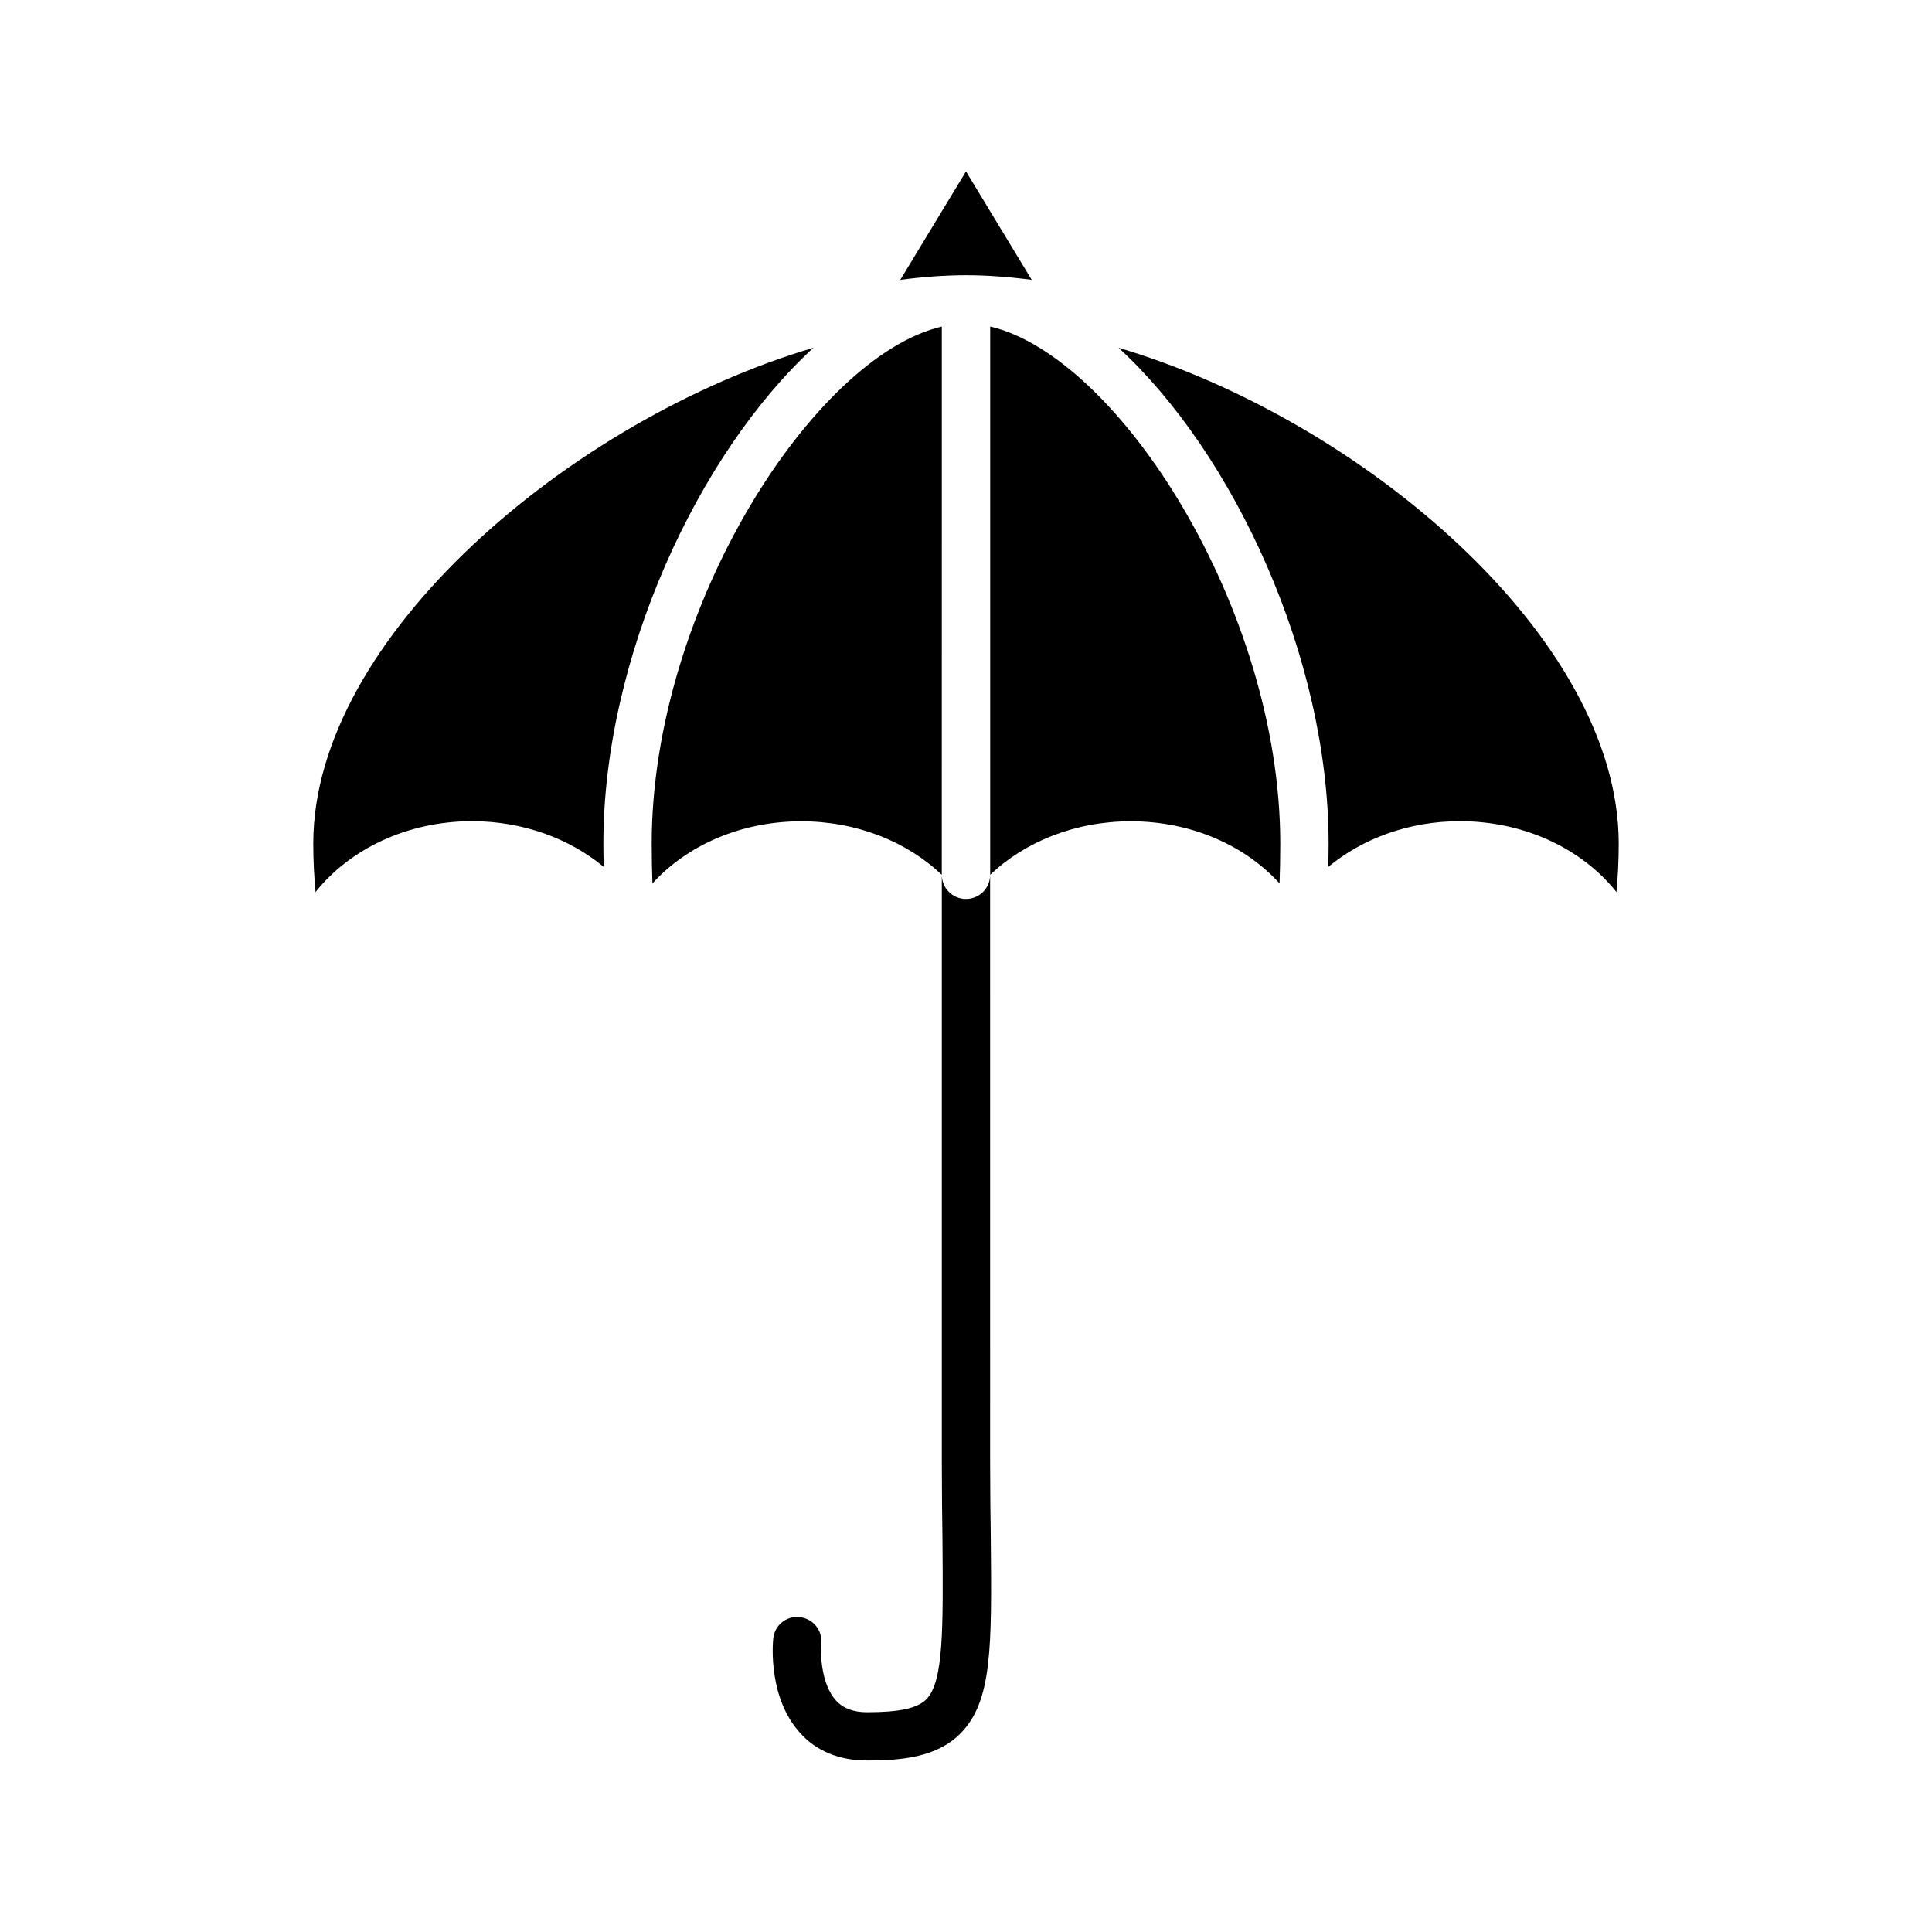
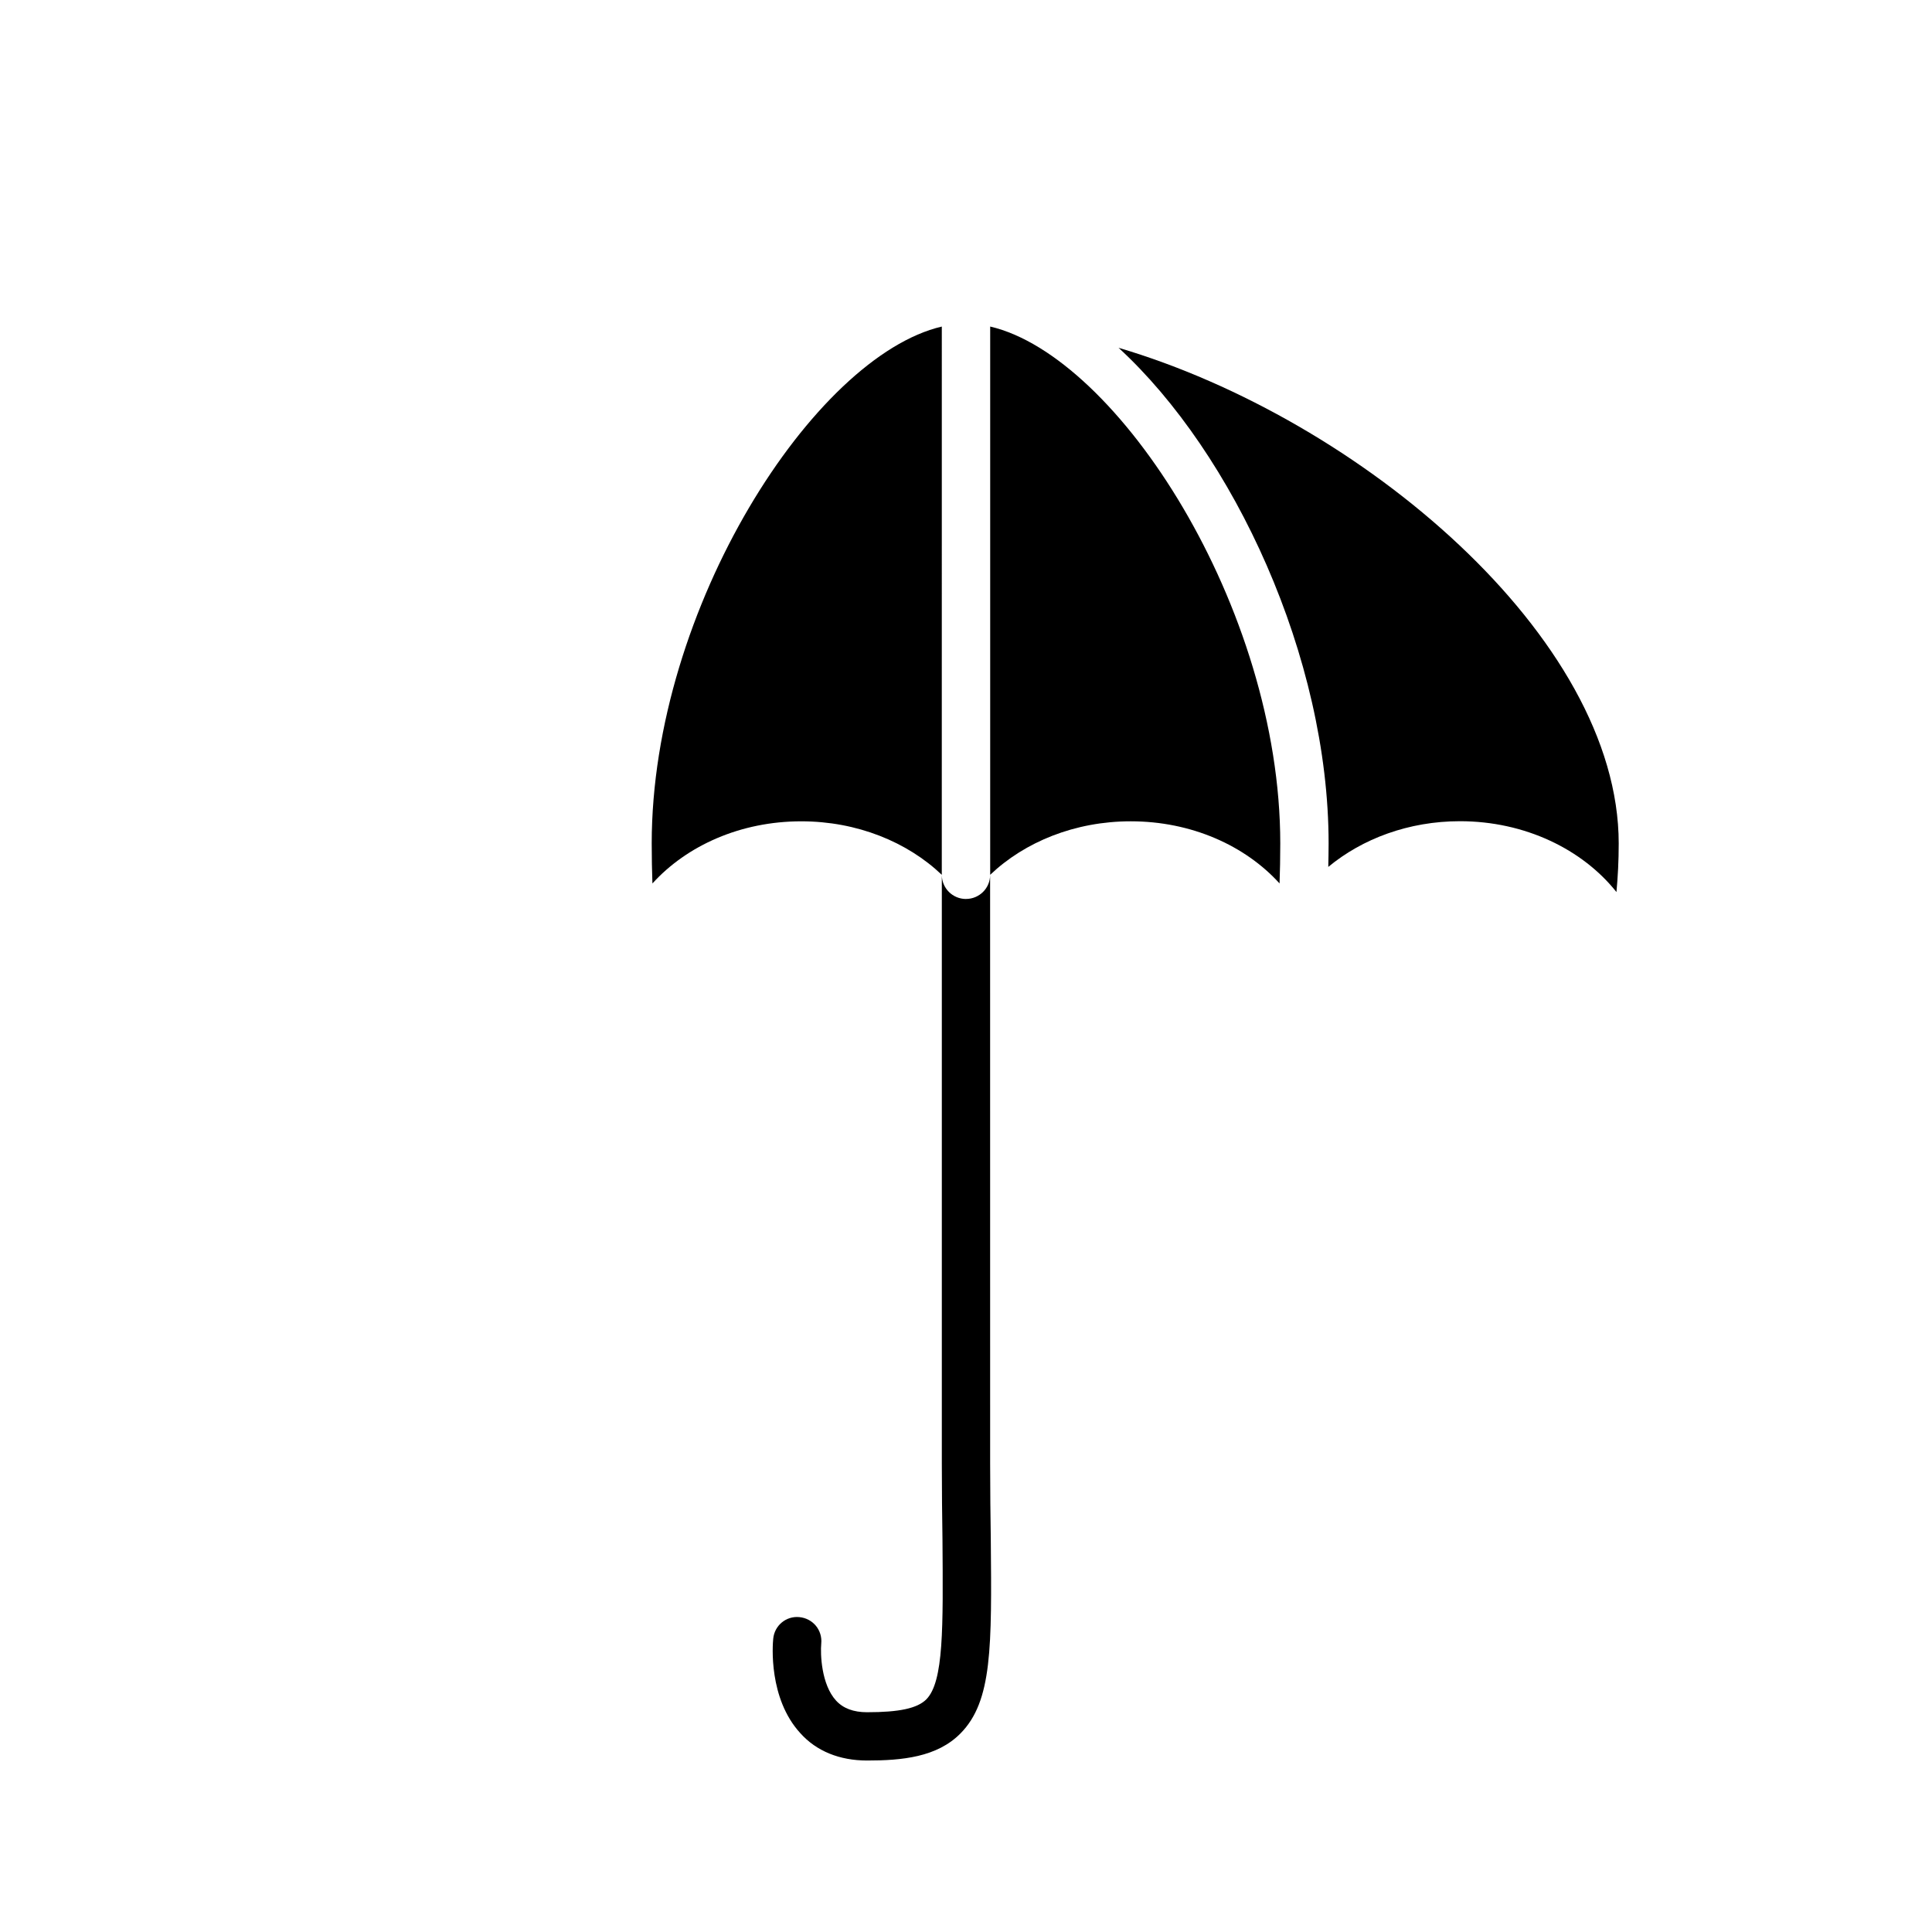
<svg xmlns="http://www.w3.org/2000/svg" fill="#000000" width="800px" height="800px" version="1.1" viewBox="144 144 512 512">
  <g>
    <path d="m400 382.24c-3.504 0-6.406-2.816-6.406-6.406v155.98c0 7.43 0.086 14.176 0.172 20.16 0.172 23.488 0.34 37.668-4.273 42.367-2.394 2.394-7.18 3.418-15.719 3.418-3.59 0-6.32-1.023-8.203-3.078-3.93-4.273-4.188-12.383-3.93-15.121 0.34-3.59-2.219-6.66-5.809-7.008-3.504-0.34-6.582 2.219-6.918 5.723-0.172 1.621-1.281 15.809 7.172 25.023 4.273 4.785 10.422 7.258 17.68 7.258 9.227 0 18.539-0.859 24.773-7.18 8.453-8.543 8.289-22.891 8.031-51.508-0.086-5.984-0.172-12.641-0.172-20.074l-0.008-155.96c0.016 3.582-2.891 6.398-6.391 6.398z" />
-     <path d="m359.56 236.17c-64.062 18.926-132.54 76.723-132.54 131.36 0 4.668 0.234 8.809 0.605 12.871 9.004-11.32 24.23-18.773 41.469-18.773 13.562 0 25.867 4.637 34.891 12.113-0.039-2.039-0.086-4.031-0.086-6.211 0.004-49.316 25.168-103.36 55.664-131.36z" />
-     <path d="m417.41 218.16-17.41-28.734-17.414 28.734c5.926-0.773 11.754-1.223 17.414-1.223s11.484 0.449 17.41 1.223z" />
    <path d="m406.41 230.54v145.29c9.141-8.715 22.465-14.176 37.242-14.176 16.051 0 30.309 6.398 39.445 16.469 0.117-3.344 0.188-6.801 0.188-10.586 0.004-62.5-43.129-129.14-76.875-137z" />
    <path d="m316.71 367.54c0 3.793 0.07 7.242 0.188 10.586 9.141-10.066 23.395-16.469 39.445-16.469 14.777 0 28.102 5.465 37.242 14.176l0.004-145.29c-33.746 7.856-76.879 74.5-76.879 137z" />
    <path d="m440.43 236.17c30.504 27.992 55.664 82.043 55.664 131.36 0 2.18-0.047 4.172-0.086 6.211 9.02-7.477 21.324-12.113 34.891-12.113 17.238 0 32.473 7.453 41.477 18.773 0.371-4.062 0.598-8.203 0.598-12.871 0.004-54.637-68.473-112.43-132.54-131.36z" />
  </g>
</svg>